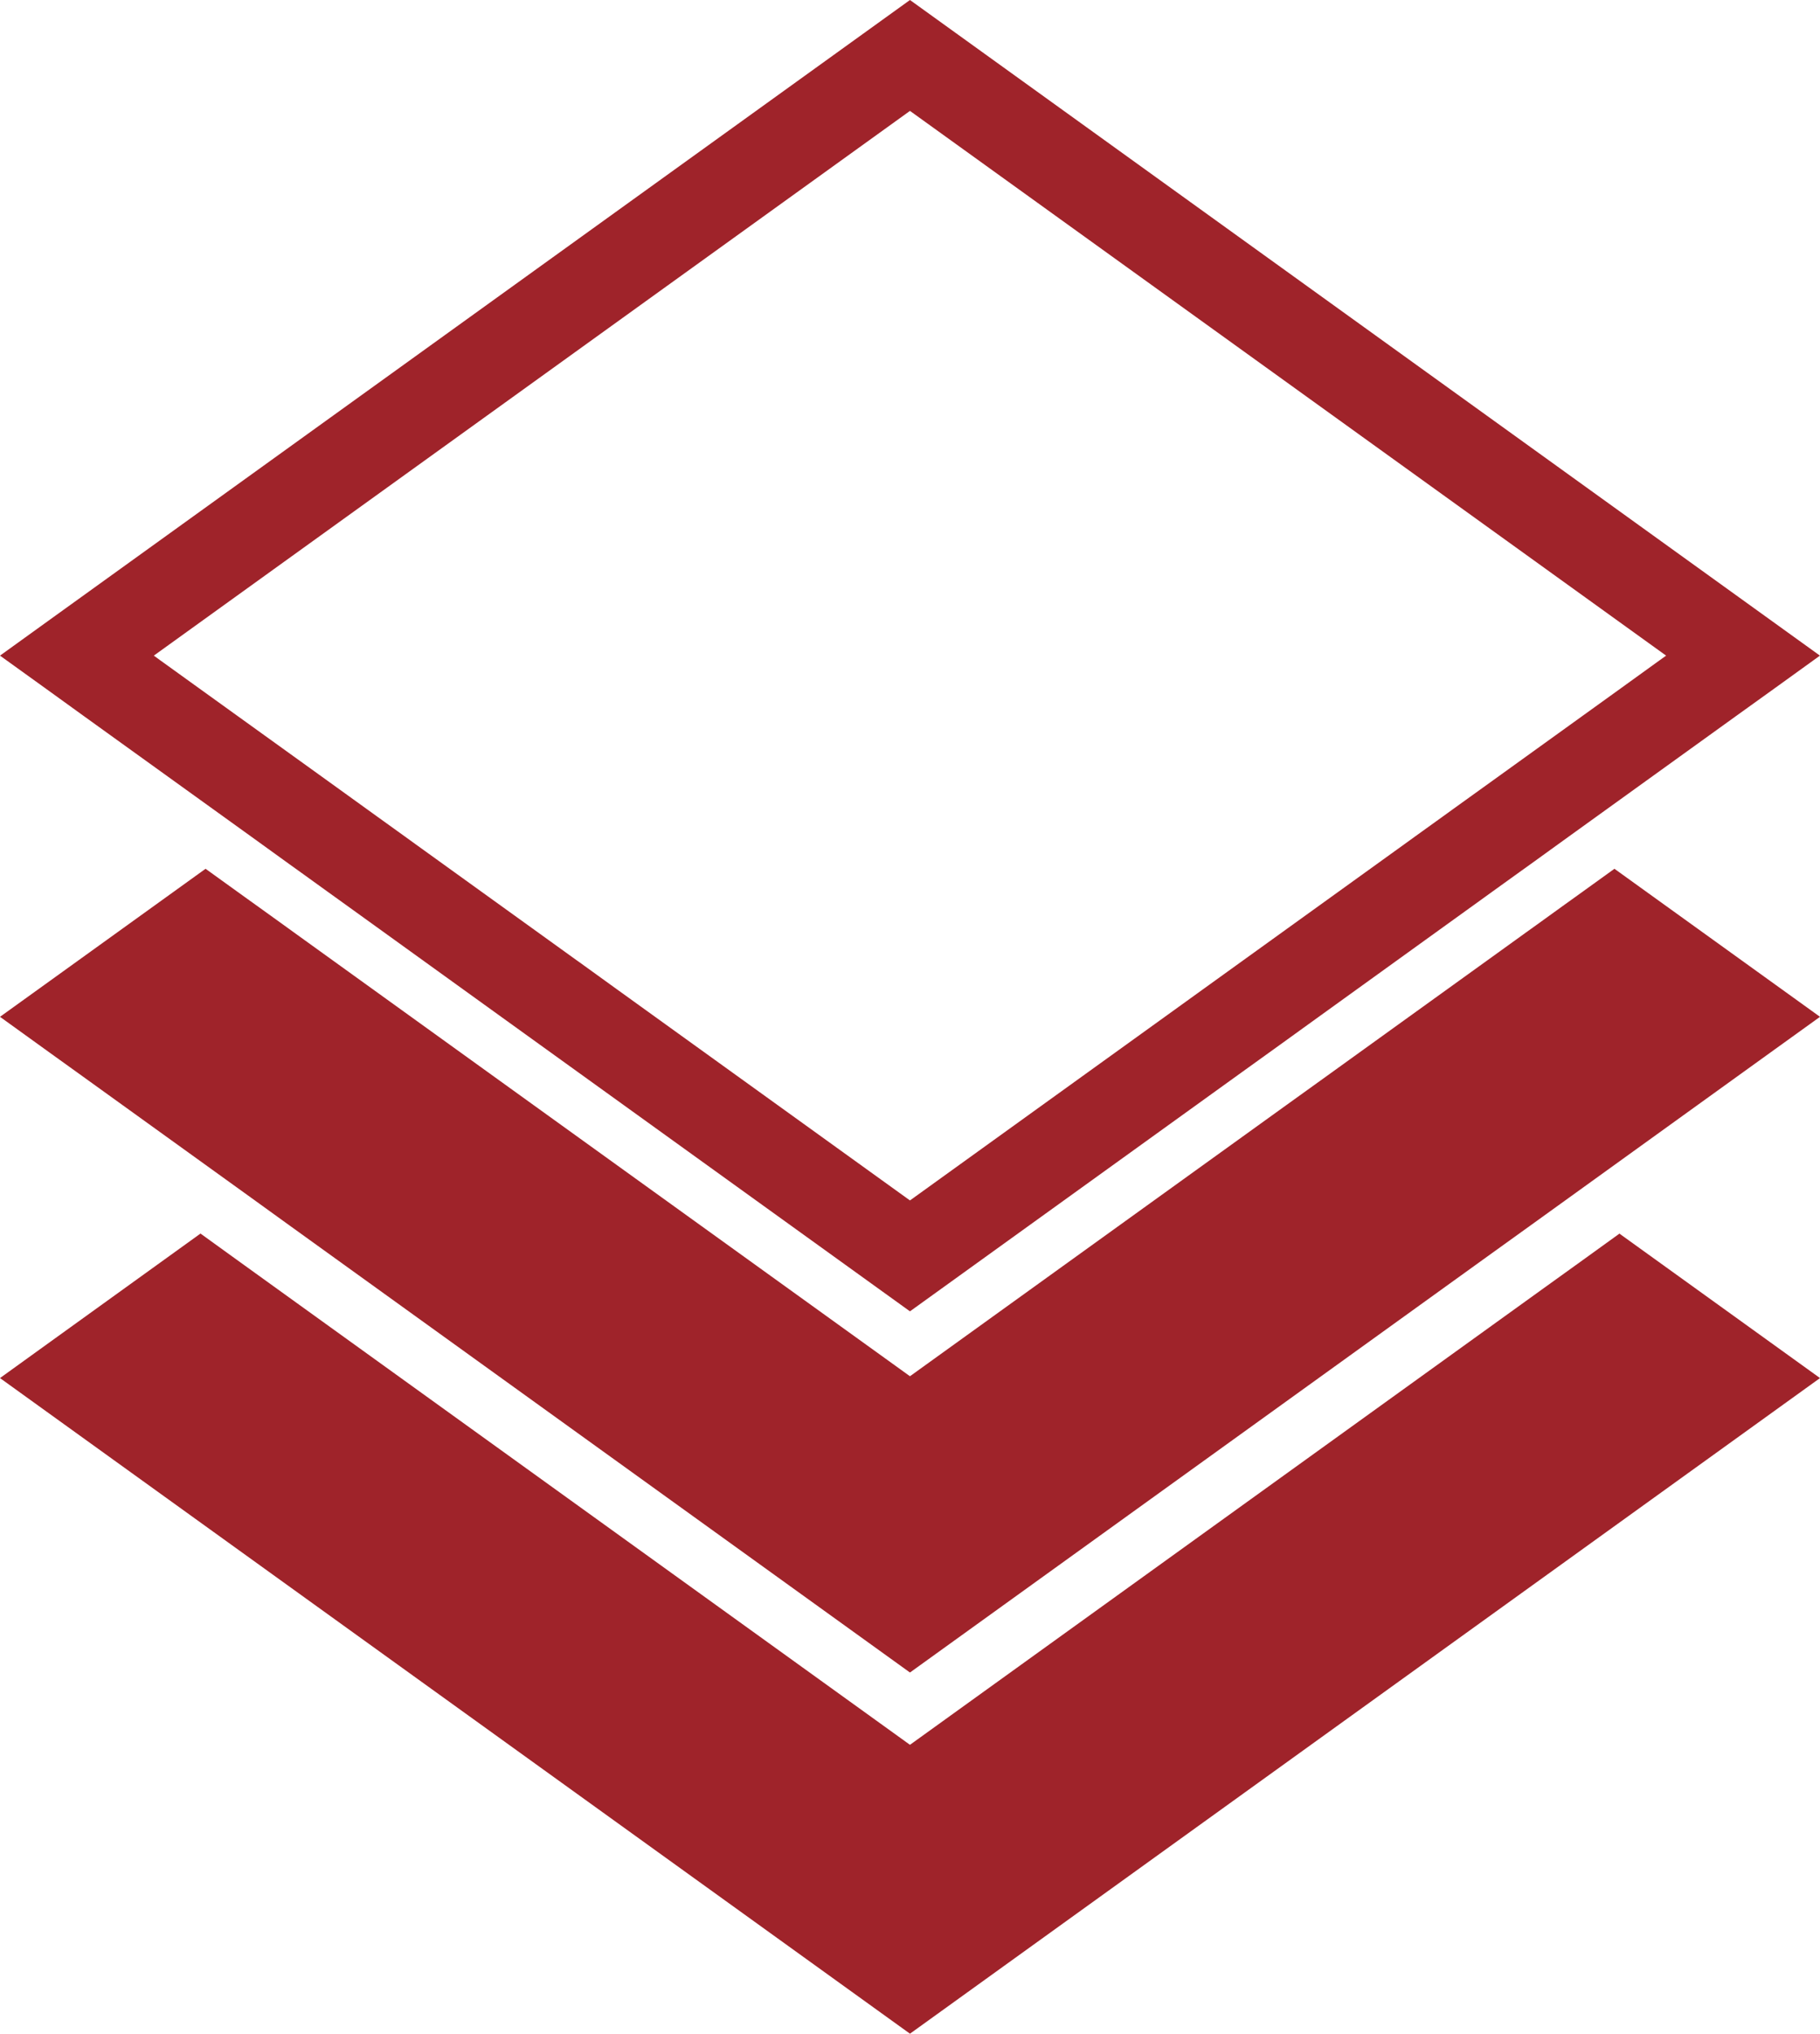
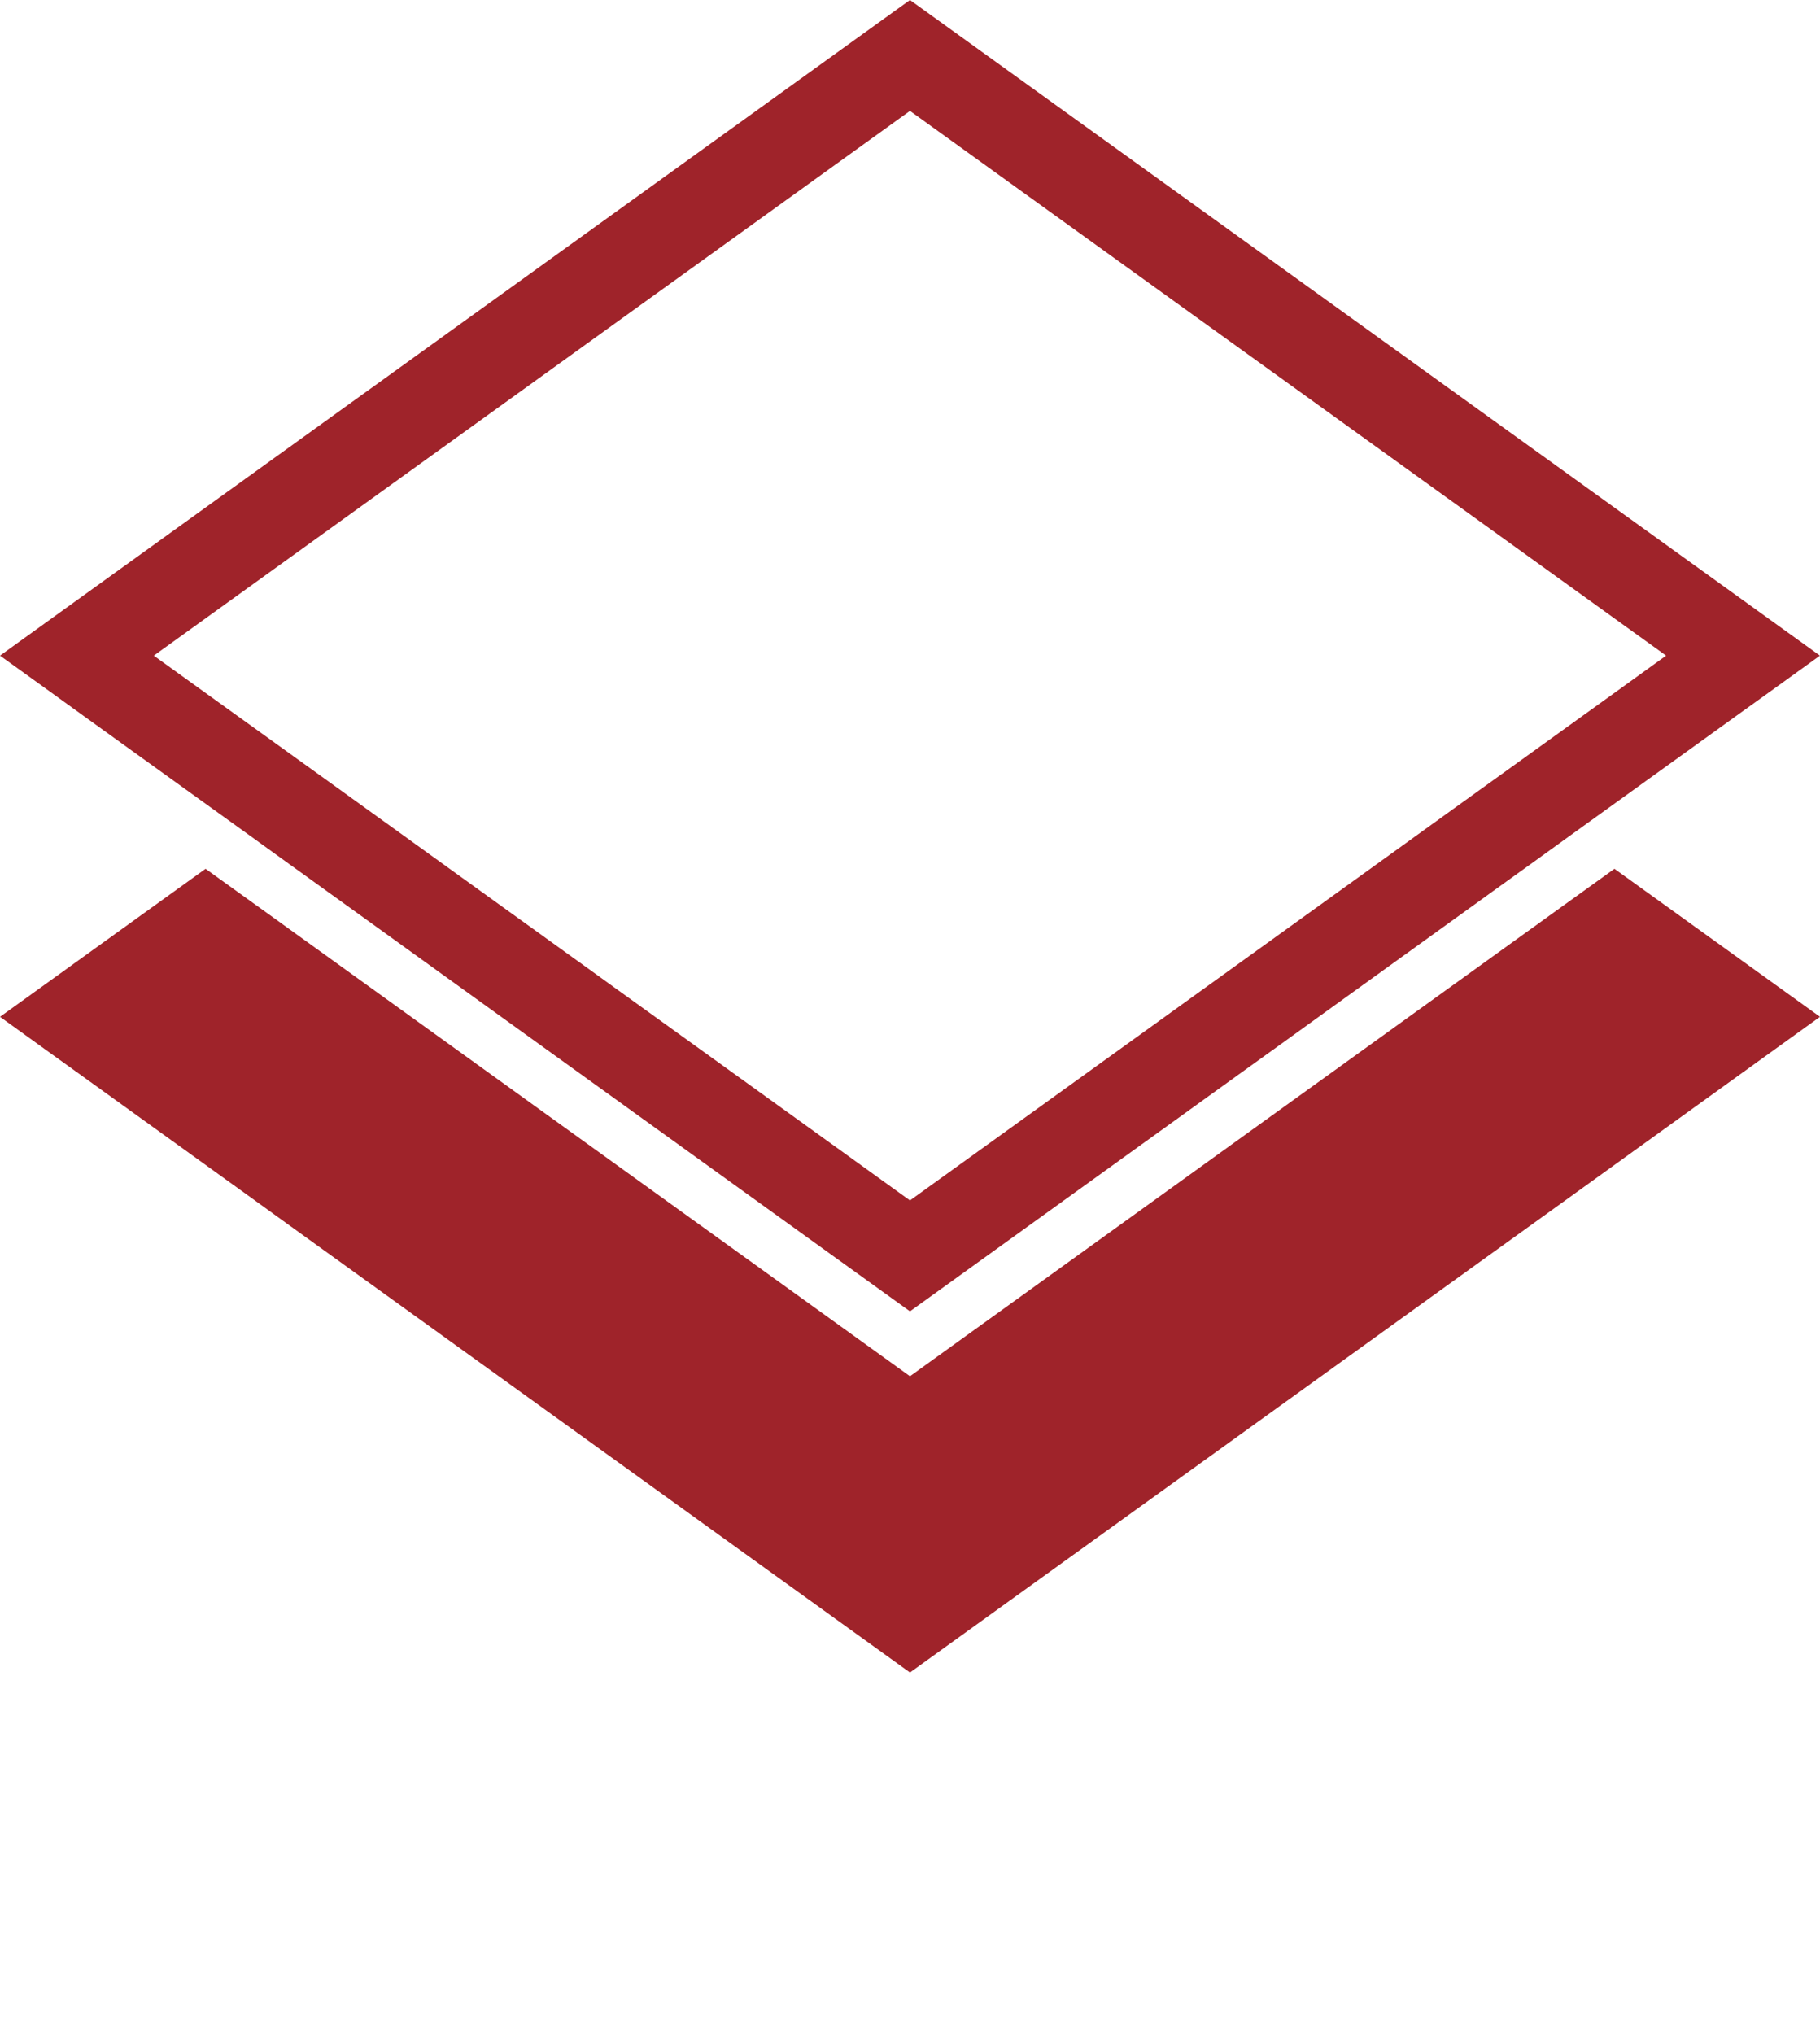
<svg xmlns="http://www.w3.org/2000/svg" id="Warstwa_1" data-name="Warstwa 1" viewBox="0 0 258.89 289.19">
  <defs>
    <style>
      .cls-1 {
        fill: #9f232a;
      }
    </style>
  </defs>
-   <polygon class="cls-1" points="258.89 195.96 129.44 289.19 0 195.96 7.2 190.77 28.52 175.41 33.99 179.36 39.46 183.3 129.44 248.11 219.42 183.3 224.9 179.36 230.36 175.42 258.89 195.96" />
  <polygon class="cls-1" points="258.89 144.59 251.75 149.73 246.28 153.67 223.23 170.28 217.76 174.22 212.28 178.16 129.44 237.83 46.6 178.16 41.13 174.22 35.66 170.27 12.61 153.67 7.13 149.73 0 144.59 7.2 139.41 29.24 123.54 34.71 127.48 36.37 128.67 40.18 131.41 41.84 132.61 47.31 136.55 64.9 149.22 70.37 153.16 75.84 157.1 129.44 195.7 183.04 157.1 188.52 153.16 193.99 149.22 211.57 136.56 217.05 132.61 218.71 131.42 222.52 128.67 224.18 127.48 229.65 123.54 258.89 144.59" />
-   <path class="cls-1" d="M129.44,0L7.2,88.04l-7.2,5.19,6.42,4.62,5.47,3.95,23.77,17.11,5.47,3.95,1.66,1.19,3.8,2.74,1.67,1.2,5.47,3.94,17.58,12.67,5.47,3.94,5.47,3.94,47.19,33.99,47.19-33.99,5.48-3.94,5.46-3.94,17.58-12.67h0l5.47-3.94,1.66-1.2,3.81-2.74,1.66-1.19,5.47-3.95,23.77-17.12,5.47-3.93,6.42-4.63L129.44,0ZM236.05,93.91l-5.47,3.95-18.29,13.17-5.48,3.94-1.66,1.2-3.81,2.74-1.66,1.2-5.47,3.94-17.58,12.66-5.47,3.94-5.48,3.95-36.24,26.1-36.24-26.1-5.47-3.94-5.47-3.95h-.01l-17.58-12.66-5.47-3.94-1.66-1.2-3.81-2.74-1.65-1.19-5.48-3.95-18.3-13.17-5.47-3.94-.95-.69L129.44,15.77l107.56,77.46-.95.68Z" />
+   <path class="cls-1" d="M129.44,0L7.2,88.04l-7.2,5.19,6.42,4.62,5.47,3.95,23.77,17.11,5.47,3.95,1.66,1.19,3.8,2.74,1.67,1.2,5.47,3.94,17.58,12.67,5.47,3.94,5.47,3.94,47.19,33.99,47.19-33.99,5.48-3.94,5.46-3.94,17.58-12.67h0l5.47-3.94,1.66-1.2,3.81-2.74,1.66-1.19,5.47-3.95,23.77-17.12,5.47-3.93,6.42-4.63ZM236.05,93.91l-5.47,3.95-18.29,13.17-5.48,3.94-1.66,1.2-3.81,2.74-1.66,1.2-5.47,3.94-17.58,12.66-5.47,3.94-5.48,3.95-36.24,26.1-36.24-26.1-5.47-3.94-5.47-3.95h-.01l-17.58-12.66-5.47-3.94-1.66-1.2-3.81-2.74-1.65-1.19-5.48-3.95-18.3-13.17-5.47-3.94-.95-.69L129.44,15.77l107.56,77.46-.95.68Z" />
</svg>